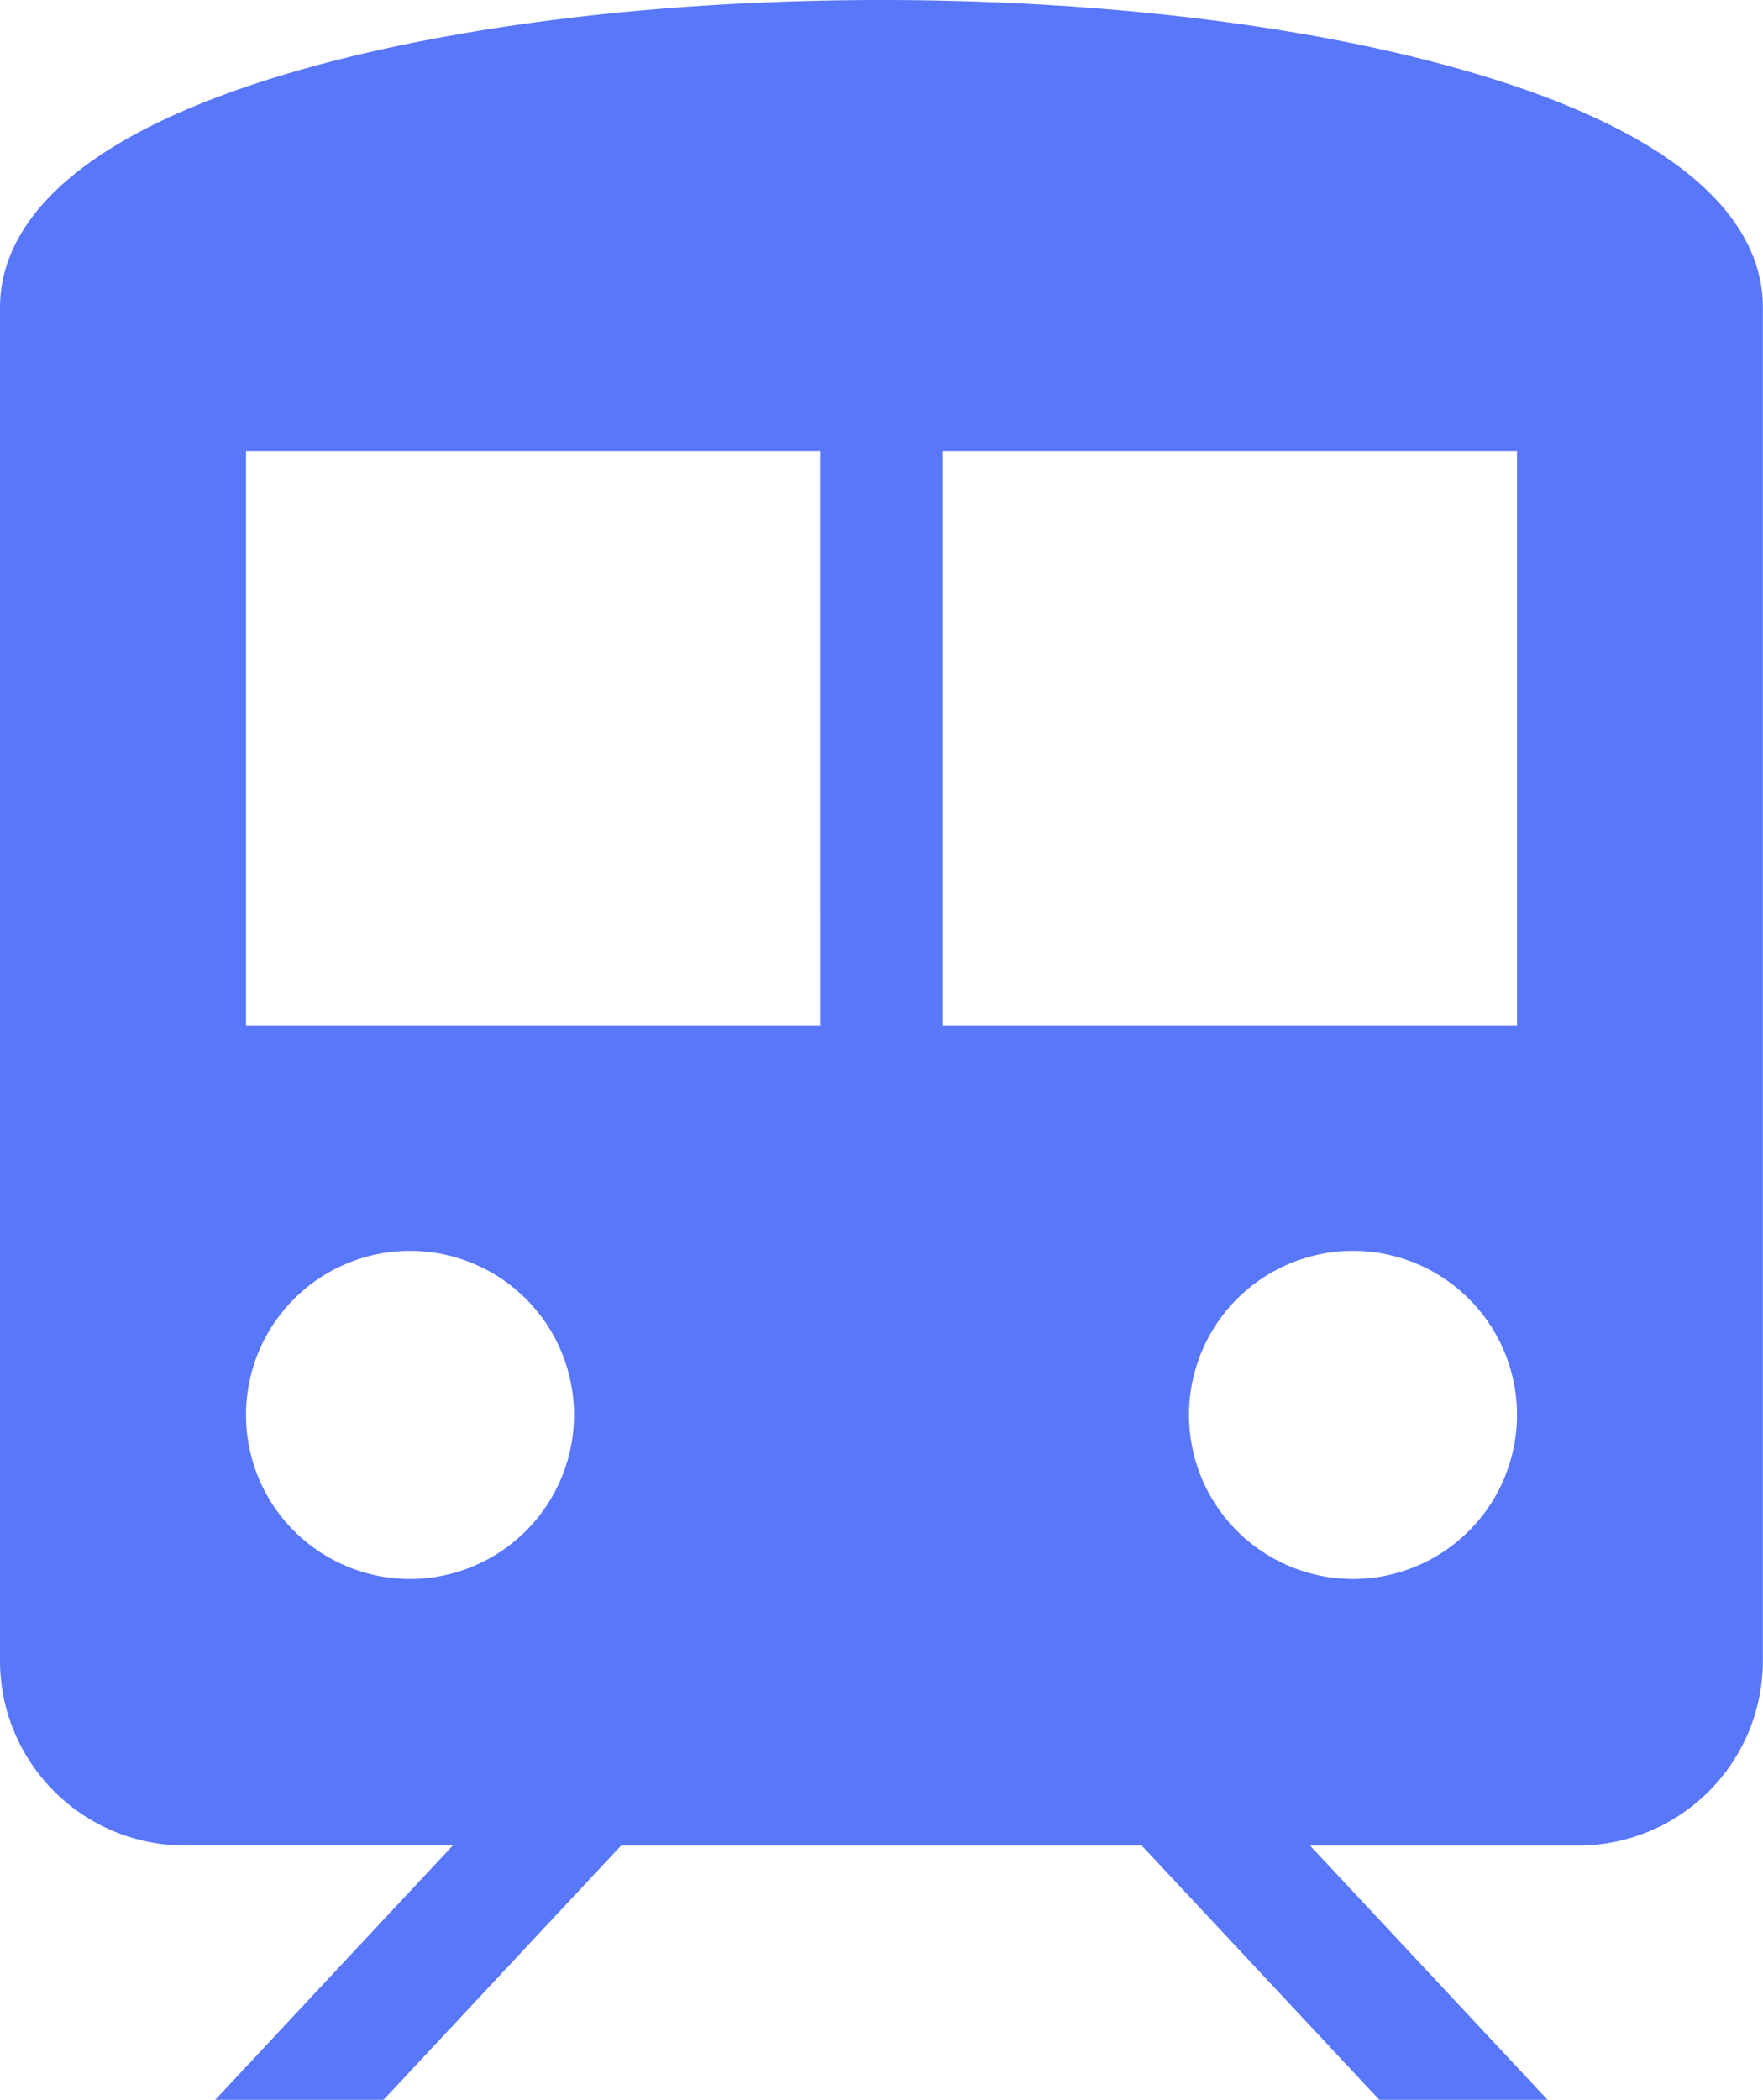
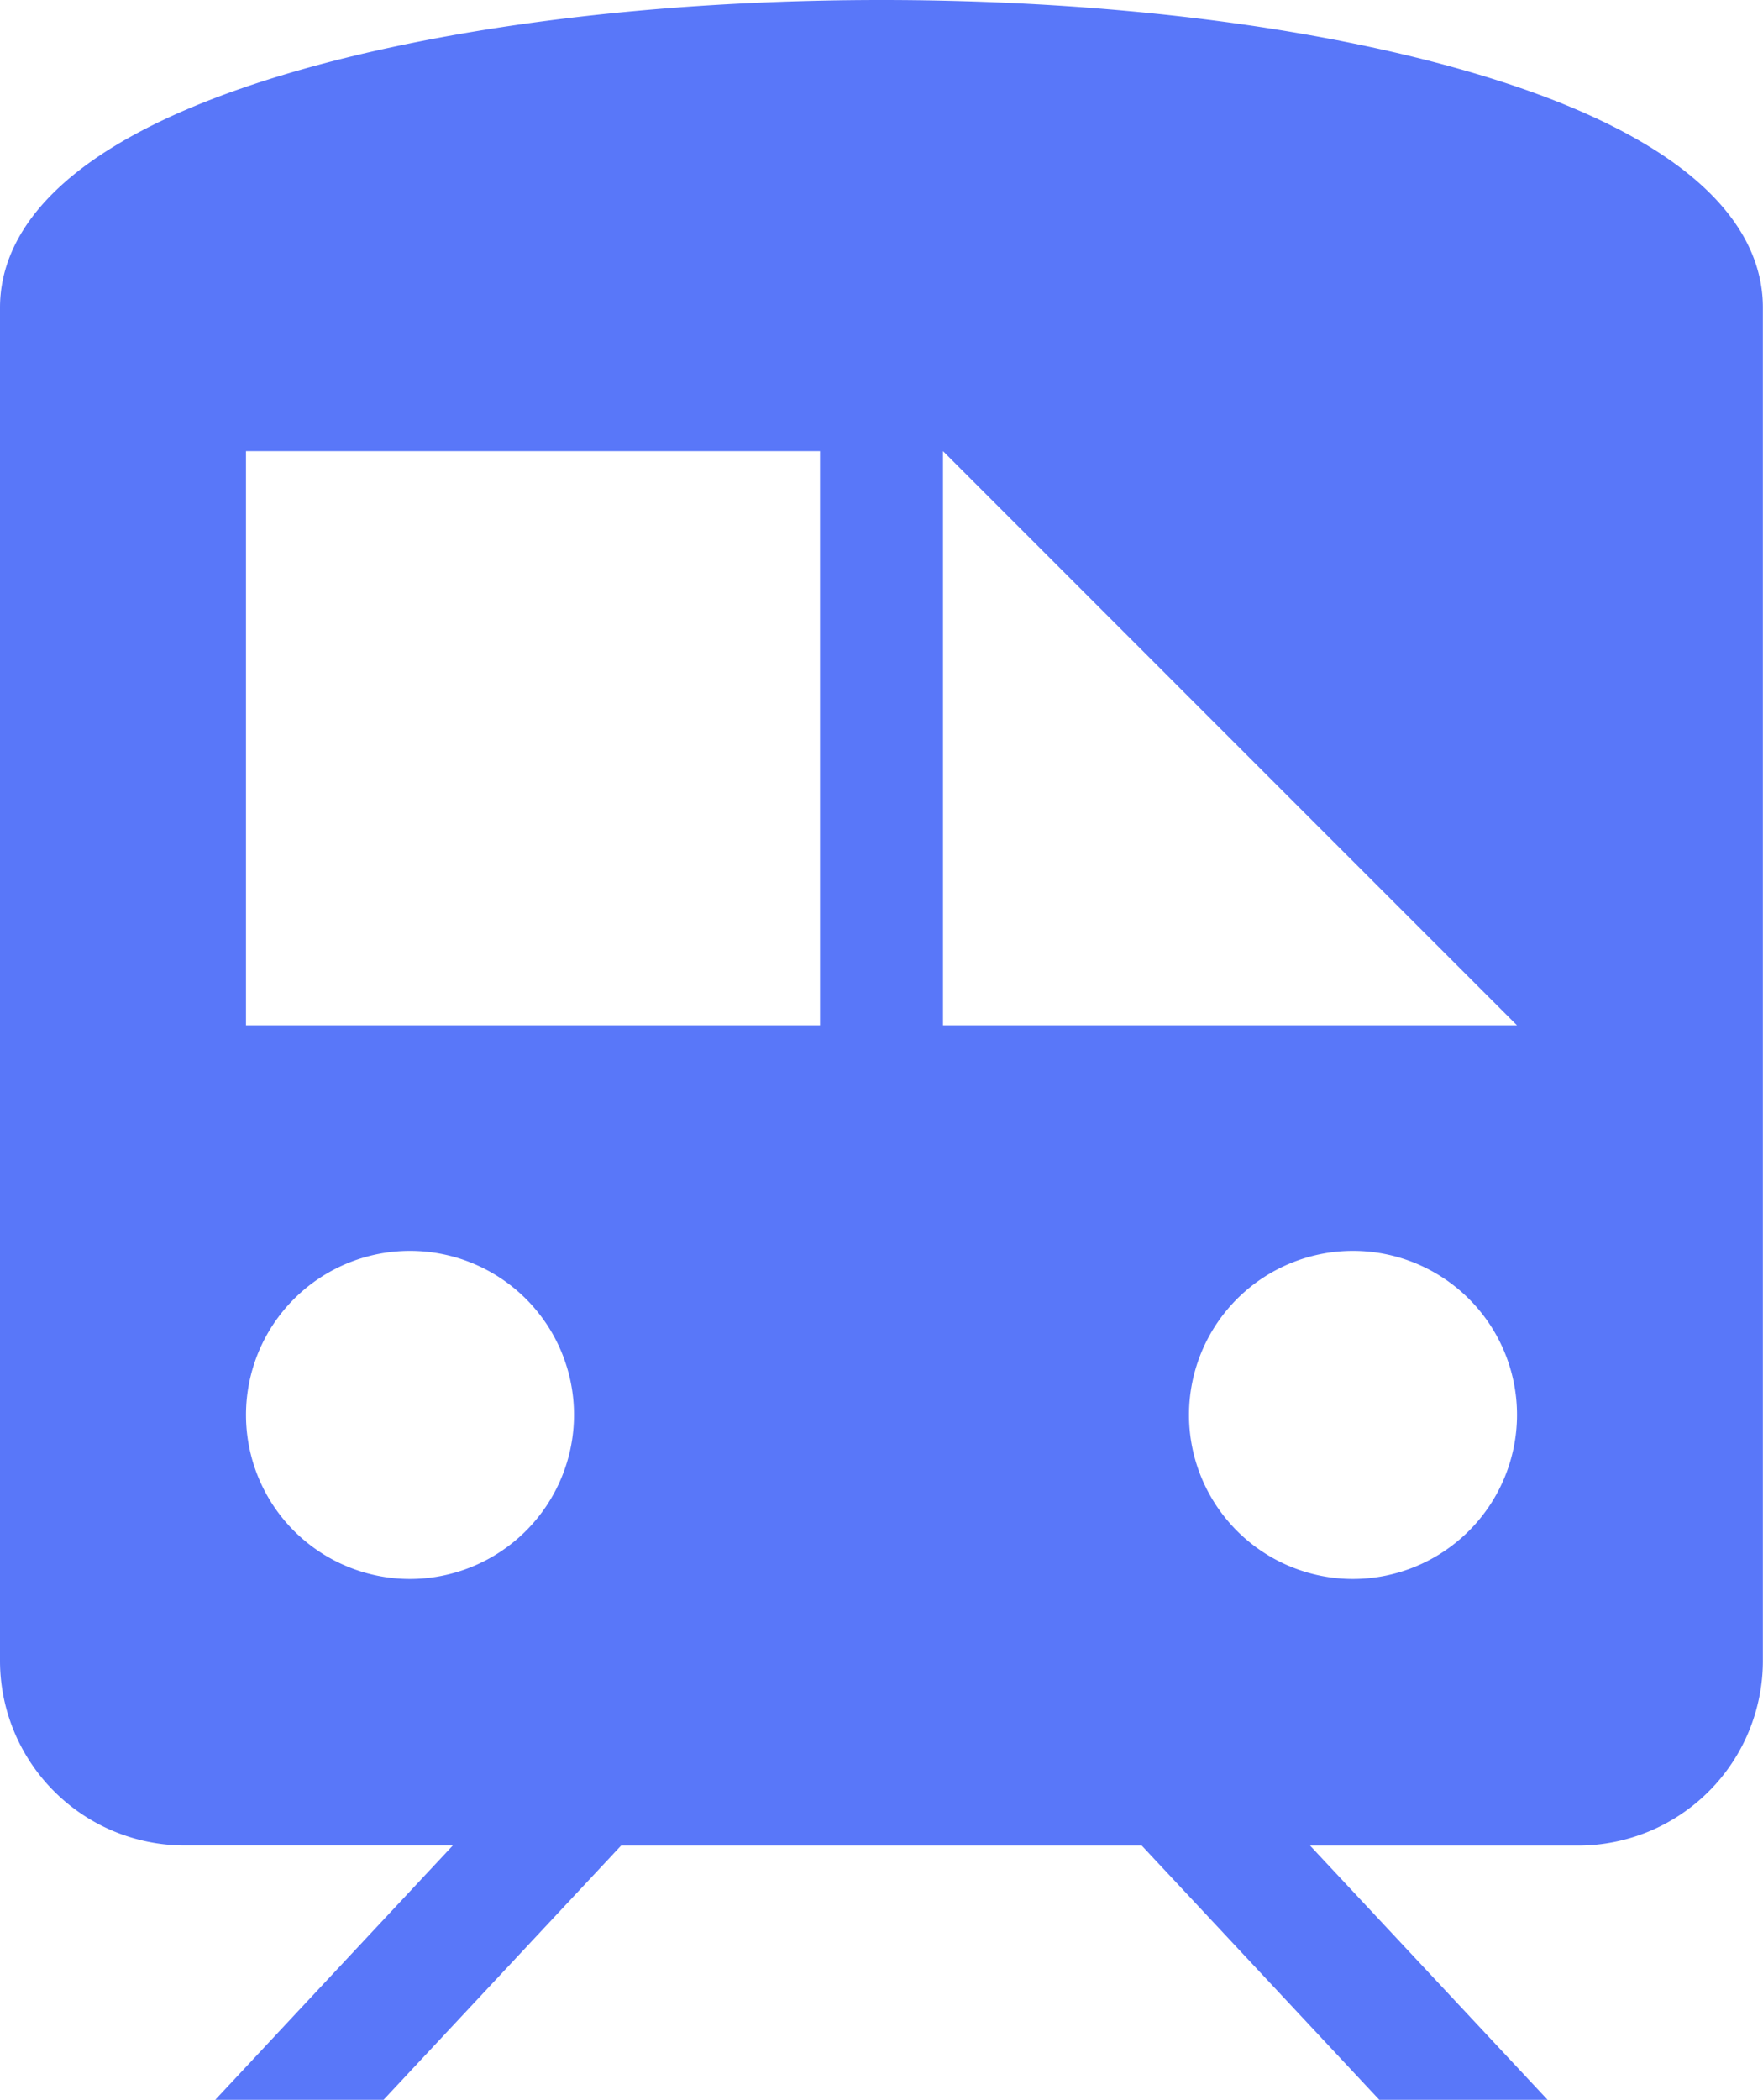
<svg xmlns="http://www.w3.org/2000/svg" width="108.939" height="129.714">
  <g data-name="2-9">
    <g data-name="グループ 1623">
-       <path data-name="パス 2693" d="M91.39 4.612C81.476 1.638 68.364 0 54.47 0S27.464 1.638 17.549 4.612C3.045 8.964 0 14.839 0 19v83.6A11.414 11.414 0 0011.4 114h16.582L13.3 129.714h10.4l14.68-15.708h32.169l14.68 15.708h10.4l-14.68-15.708h16.582a11.414 11.414 0 0011.4-11.4V19c.008-4.161-3.036-10.036-17.541-14.388zM25.335 97.539A10.134 10.134 0 1135.469 87.4a10.145 10.145 0 01-10.134 10.139zm25.335-34.2H15.2V27.868h35.469zm32.935 34.2A10.134 10.134 0 1193.739 87.4 10.145 10.145 0 0183.6 97.539zm10.134-34.2H58.27V27.868h35.469z" fill="#5977f9" />
+       <path data-name="パス 2693" d="M91.39 4.612C81.476 1.638 68.364 0 54.47 0S27.464 1.638 17.549 4.612C3.045 8.964 0 14.839 0 19v83.6A11.414 11.414 0 0011.4 114h16.582L13.3 129.714h10.4l14.68-15.708h32.169l14.68 15.708h10.4l-14.68-15.708h16.582a11.414 11.414 0 0011.4-11.4V19c.008-4.161-3.036-10.036-17.541-14.388zM25.335 97.539A10.134 10.134 0 1135.469 87.4a10.145 10.145 0 01-10.134 10.139zm25.335-34.2H15.2V27.868h35.469zm32.935 34.2A10.134 10.134 0 1193.739 87.4 10.145 10.145 0 0183.6 97.539zm10.134-34.2H58.27V27.868z" fill="#5977f9" />
    </g>
  </g>
</svg>